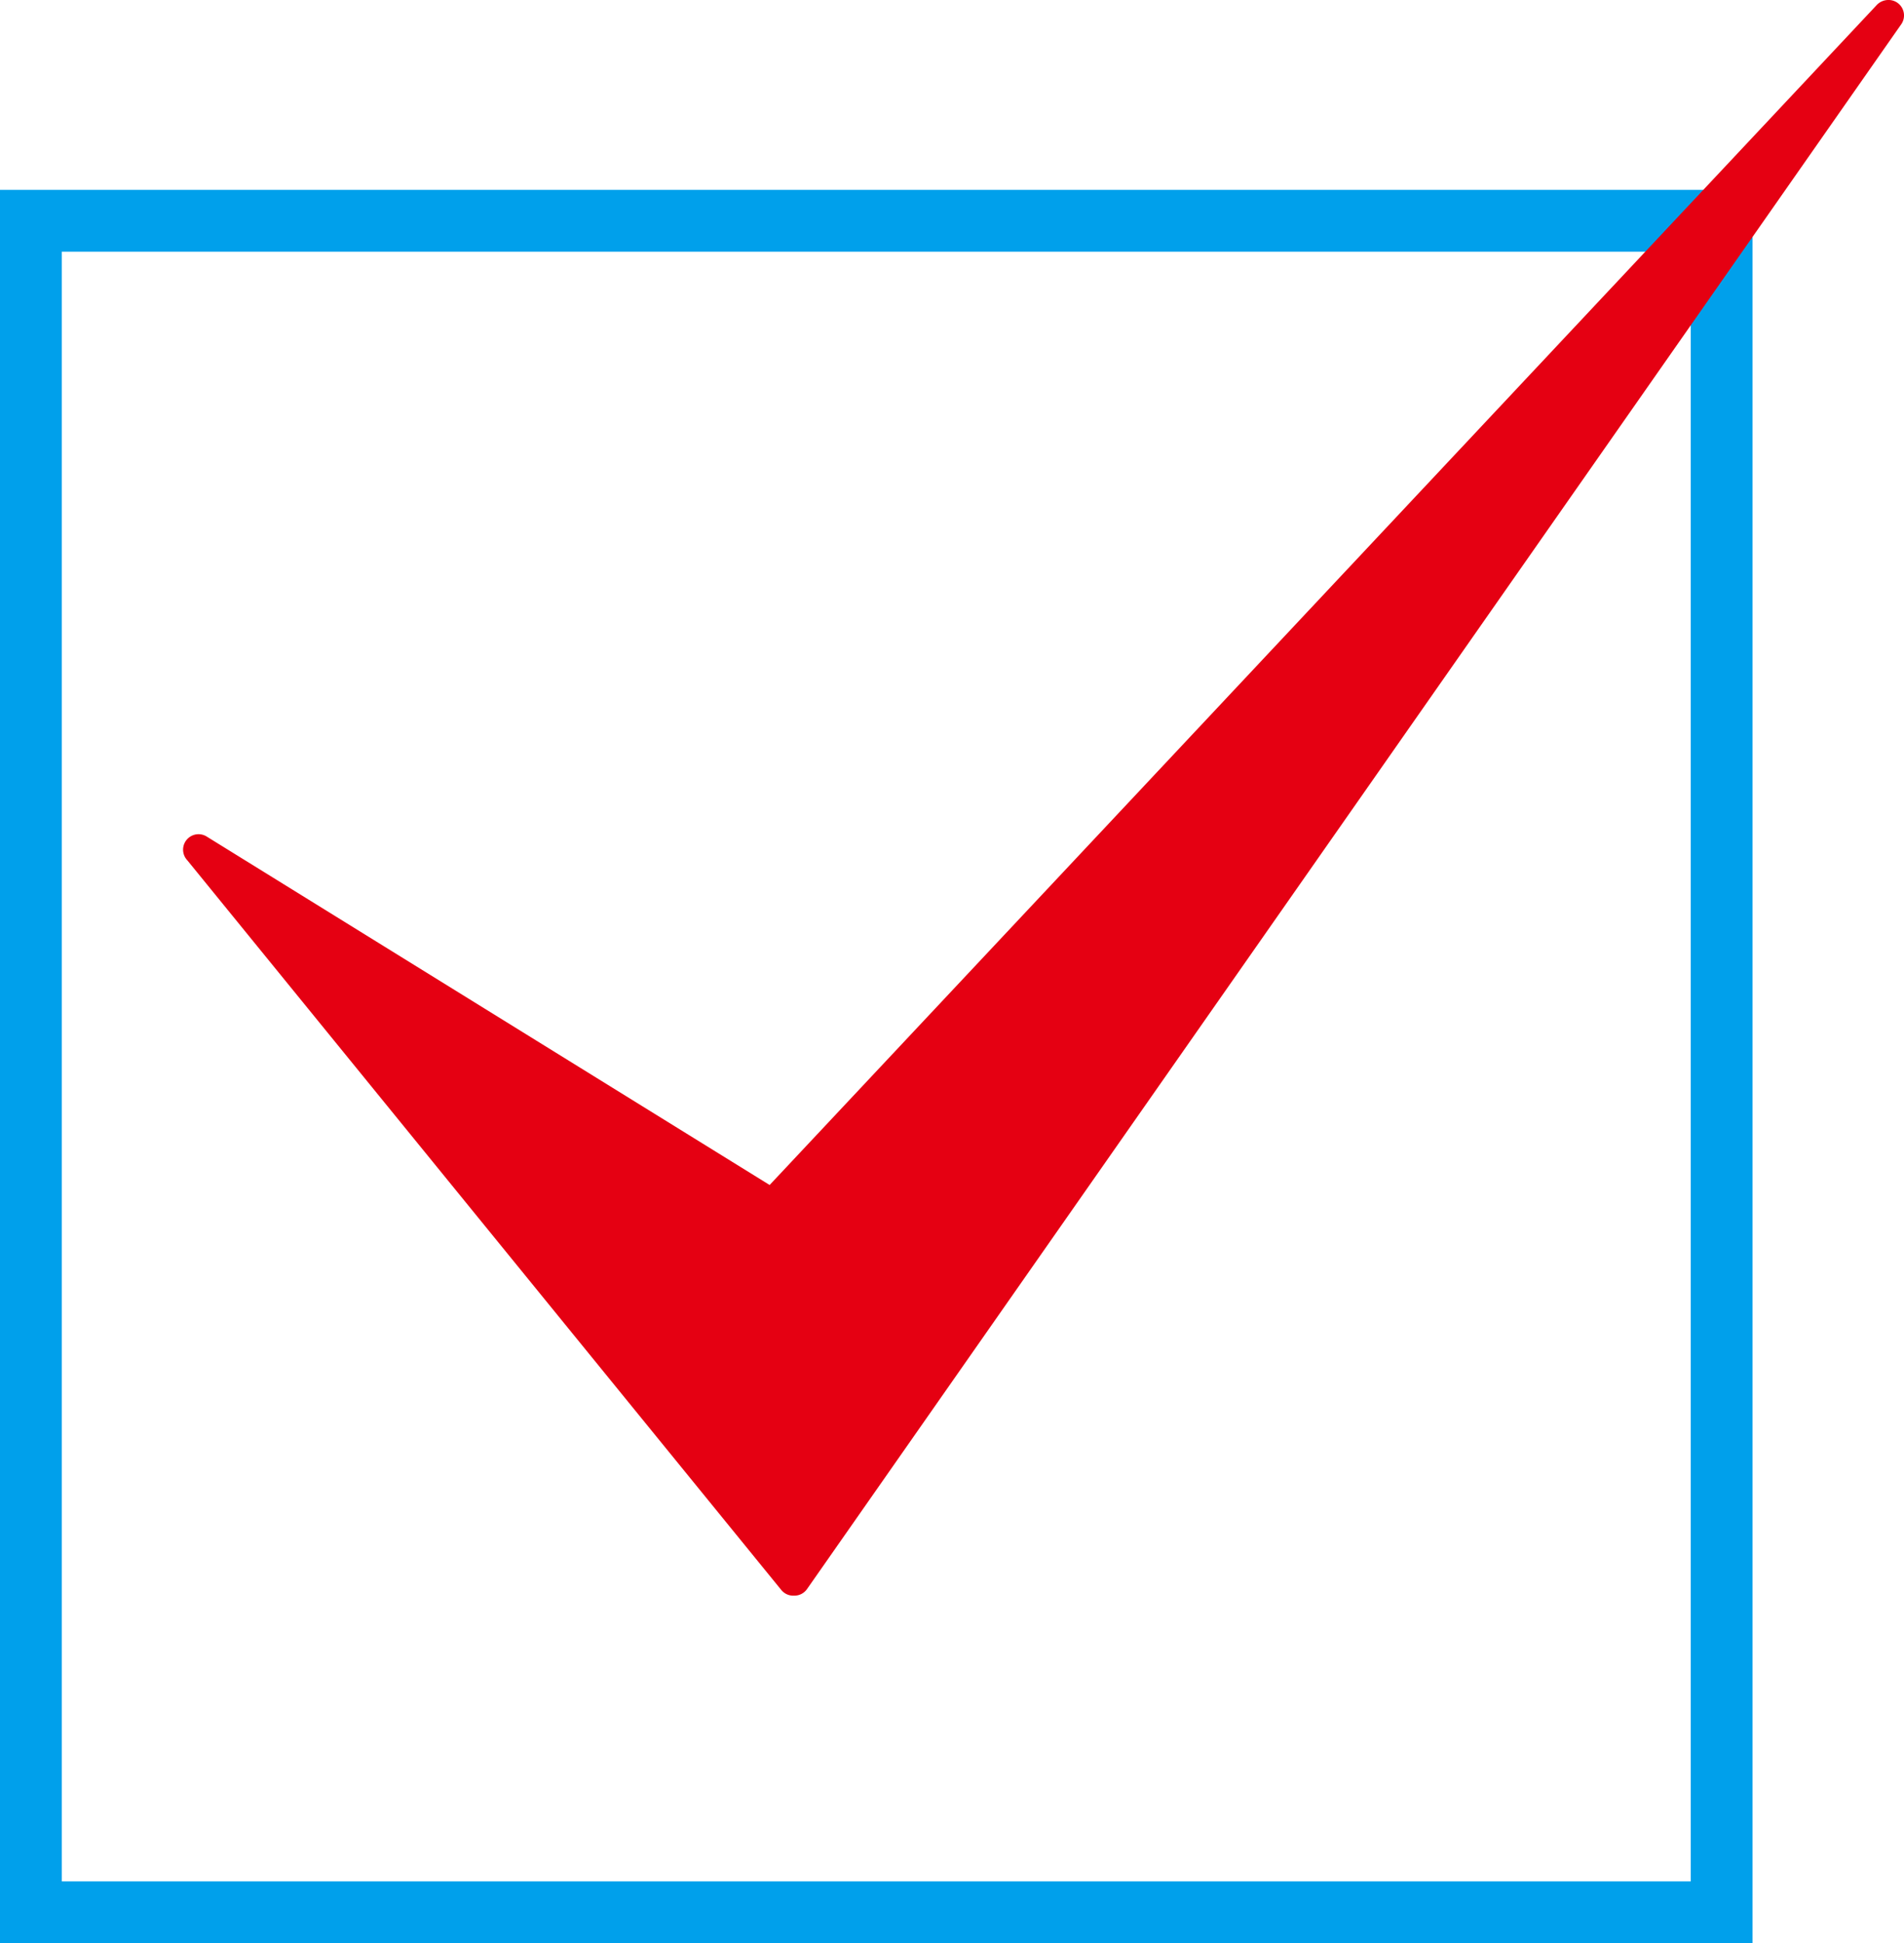
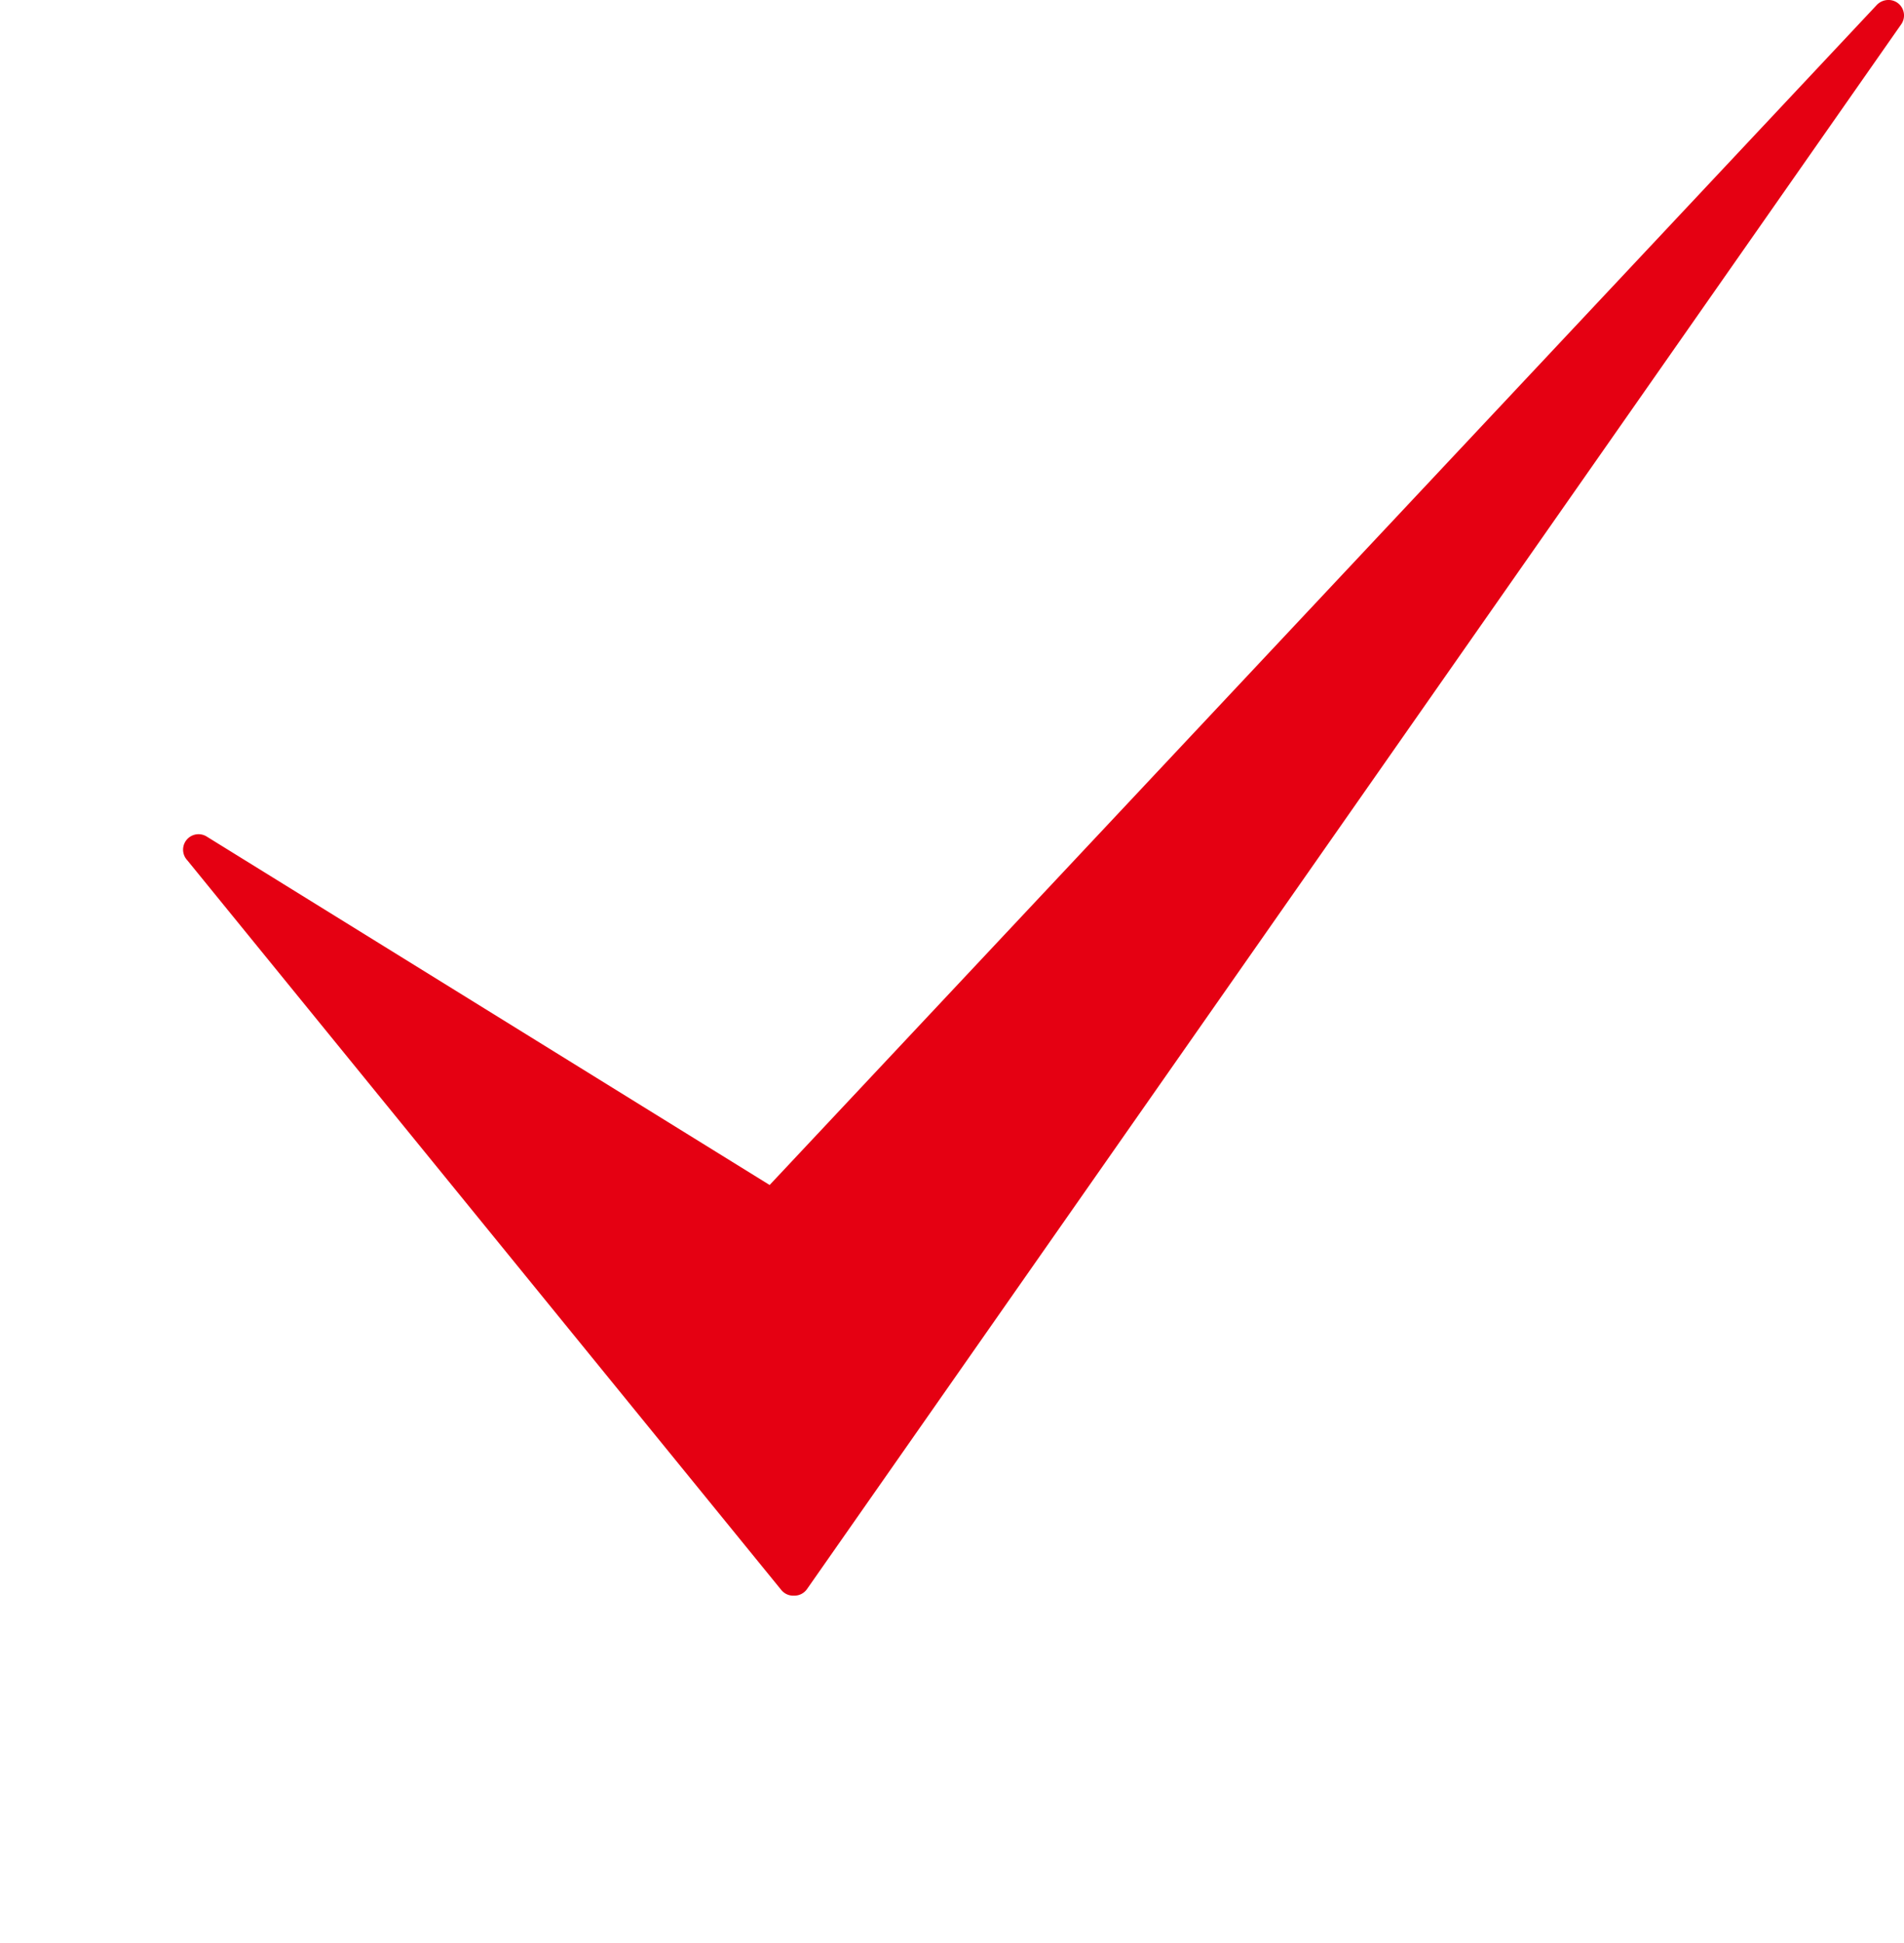
<svg xmlns="http://www.w3.org/2000/svg" viewBox="0 0 30.8 31.42">
  <title>service-check</title>
  <g data-name="レイヤー 2">
    <g data-name="service_a">
-       <path d="M27.35 4.07v26.35H1V4.07h26.35m1-1H0v28.35h28.35V3.07z" style="fill:#00a0eb" />
      <path d="M12.84 25.8a.25.25 0 0 1-.2-.09l-9.61-11.8a.25.25 0 0 1 .32-.38l9.1 5.63L30.36.08a.26.26 0 0 1 .18-.08.25.25 0 0 1 .21.4l-17.7 25.3a.25.25 0 0 1-.2.1z" style="fill:#e50012" />
    </g>
  </g>
</svg>